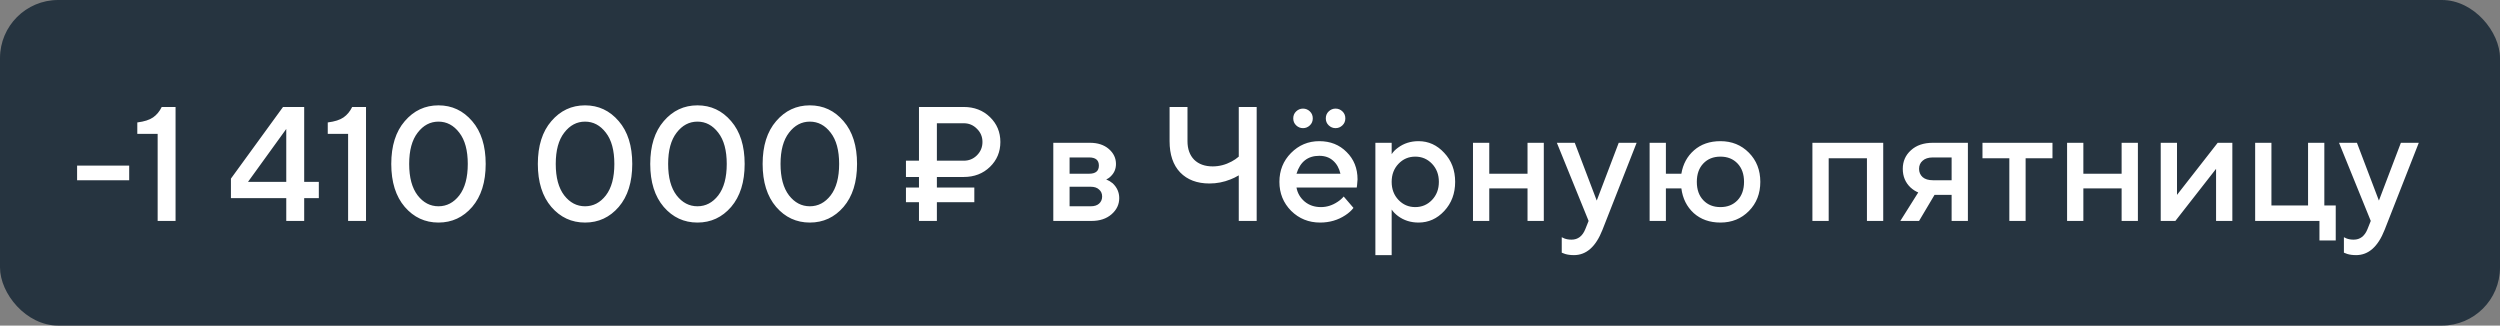
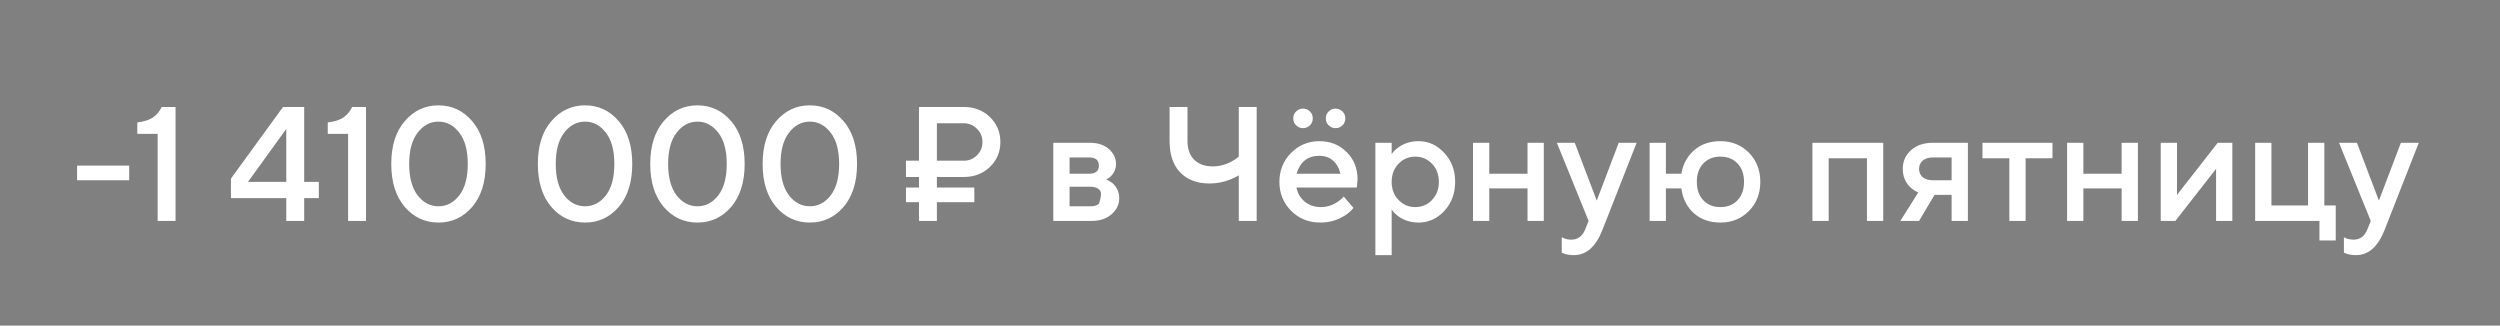
<svg xmlns="http://www.w3.org/2000/svg" width="215" height="28" viewBox="0 0 215 28" fill="none">
  <rect x="0" y="0" width="215" height="28" fill="#808080" stroke="none" />
-   <rect width="215" height="28" rx="5" fill="#263440" />
-   <path d="M6.63 15.5V14.24H11.11V15.5H6.63ZM13.558 19V11.51H11.808V10.53C12.406 10.455 12.858 10.311 13.166 10.096C13.474 9.881 13.722 9.583 13.908 9.2H15.098V19H13.558ZM19.86 17.04V15.36L24.34 9.2H26.16V15.64H27.419V17.04H26.16V19H24.619V17.04H19.86ZM21.329 15.64H24.619V11.09L21.329 15.64ZM29.937 19V11.51H28.187V10.53C28.785 10.455 29.237 10.311 29.545 10.096C29.853 9.881 30.101 9.583 30.287 9.2H31.477V19H29.937ZM39.501 16.802C39.986 16.167 40.229 15.267 40.229 14.1C40.229 12.933 39.986 12.037 39.501 11.412C39.016 10.777 38.418 10.46 37.709 10.46C37 10.46 36.402 10.777 35.917 11.412C35.432 12.037 35.189 12.933 35.189 14.1C35.189 15.267 35.432 16.167 35.917 16.802C36.402 17.427 37 17.74 37.709 17.74C38.418 17.74 39.016 17.427 39.501 16.802ZM40.607 17.796C39.832 18.692 38.866 19.14 37.709 19.14C36.552 19.14 35.586 18.692 34.811 17.796C34.036 16.891 33.649 15.659 33.649 14.1C33.649 12.541 34.036 11.314 34.811 10.418C35.586 9.513 36.552 9.06 37.709 9.06C38.866 9.06 39.832 9.513 40.607 10.418C41.382 11.314 41.769 12.541 41.769 14.1C41.769 15.659 41.382 16.891 40.607 17.796ZM52.106 16.802C52.592 16.167 52.834 15.267 52.834 14.1C52.834 12.933 52.592 12.037 52.106 11.412C51.621 10.777 51.024 10.46 50.314 10.46C49.605 10.46 49.008 10.777 48.522 11.412C48.037 12.037 47.794 12.933 47.794 14.1C47.794 15.267 48.037 16.167 48.522 16.802C49.008 17.427 49.605 17.74 50.314 17.74C51.024 17.74 51.621 17.427 52.106 16.802ZM53.212 17.796C52.438 18.692 51.472 19.14 50.314 19.14C49.157 19.14 48.191 18.692 47.416 17.796C46.642 16.891 46.254 15.659 46.254 14.1C46.254 12.541 46.642 11.314 47.416 10.418C48.191 9.513 49.157 9.06 50.314 9.06C51.472 9.06 52.438 9.513 53.212 10.418C53.987 11.314 54.374 12.541 54.374 14.1C54.374 15.659 53.987 16.891 53.212 17.796ZM61.772 16.802C62.258 16.167 62.5 15.267 62.5 14.1C62.5 12.933 62.258 12.037 61.772 11.412C61.287 10.777 60.69 10.46 59.98 10.46C59.271 10.46 58.674 10.777 58.188 11.412C57.703 12.037 57.46 12.933 57.46 14.1C57.46 15.267 57.703 16.167 58.188 16.802C58.674 17.427 59.271 17.74 59.98 17.74C60.69 17.74 61.287 17.427 61.772 16.802ZM62.878 17.796C62.104 18.692 61.138 19.14 59.98 19.14C58.823 19.14 57.857 18.692 57.082 17.796C56.308 16.891 55.92 15.659 55.92 14.1C55.92 12.541 56.308 11.314 57.082 10.418C57.857 9.513 58.823 9.06 59.98 9.06C61.138 9.06 62.104 9.513 62.878 10.418C63.653 11.314 64.04 12.541 64.04 14.1C64.04 15.659 63.653 16.891 62.878 17.796ZM71.438 16.802C71.924 16.167 72.166 15.267 72.166 14.1C72.166 12.933 71.924 12.037 71.438 11.412C70.953 10.777 70.356 10.46 69.646 10.46C68.937 10.46 68.34 10.777 67.854 11.412C67.369 12.037 67.126 12.933 67.126 14.1C67.126 15.267 67.369 16.167 67.854 16.802C68.34 17.427 68.937 17.74 69.646 17.74C70.356 17.74 70.953 17.427 71.438 16.802ZM72.544 17.796C71.77 18.692 70.804 19.14 69.646 19.14C68.489 19.14 67.523 18.692 66.748 17.796C65.974 16.891 65.586 15.659 65.586 14.1C65.586 12.541 65.974 11.314 66.748 10.418C67.523 9.513 68.489 9.06 69.646 9.06C70.804 9.06 71.77 9.513 72.544 10.418C73.319 11.314 73.706 12.541 73.706 14.1C73.706 15.659 73.319 16.891 72.544 17.796ZM80.572 13.82H82.882C83.33 13.82 83.708 13.666 84.016 13.358C84.333 13.041 84.492 12.658 84.492 12.21C84.492 11.762 84.333 11.384 84.016 11.076C83.708 10.759 83.33 10.6 82.882 10.6H80.572V13.82ZM79.032 19V17.39H77.912V16.13H79.032V15.22H77.912V13.82H79.032V9.2H82.882C83.787 9.2 84.538 9.489 85.136 10.068C85.733 10.647 86.032 11.361 86.032 12.21C86.032 13.059 85.733 13.773 85.136 14.352C84.538 14.931 83.787 15.22 82.882 15.22H80.572V16.13H83.792V17.39H80.572V19H79.032ZM90.584 19V12.28H93.734C94.406 12.28 94.947 12.457 95.358 12.812C95.768 13.167 95.974 13.596 95.974 14.1C95.974 14.511 95.834 14.856 95.553 15.136C95.432 15.267 95.292 15.365 95.133 15.43C95.339 15.514 95.525 15.626 95.694 15.766C96.067 16.121 96.254 16.545 96.254 17.04C96.254 17.581 96.034 18.043 95.596 18.426C95.157 18.809 94.583 19 93.874 19H90.584ZM91.984 17.74H93.803C94.112 17.74 94.35 17.665 94.517 17.516C94.695 17.357 94.784 17.152 94.784 16.9C94.784 16.648 94.695 16.447 94.517 16.298C94.35 16.139 94.112 16.06 93.803 16.06H91.984V17.74ZM91.984 14.94H93.663C94.224 14.94 94.504 14.707 94.504 14.24C94.504 13.773 94.224 13.54 93.663 13.54H91.984V14.94ZM106.534 19V15.08C106.282 15.229 106.044 15.346 105.82 15.43C105.242 15.663 104.64 15.78 104.014 15.78C102.95 15.78 102.11 15.463 101.494 14.828C100.888 14.193 100.584 13.297 100.584 12.14V9.2H102.124V12.14C102.124 12.812 102.316 13.344 102.698 13.736C103.09 14.119 103.622 14.31 104.294 14.31C104.854 14.31 105.396 14.17 105.918 13.89C106.133 13.778 106.338 13.638 106.534 13.47V9.2H108.074V19H106.534ZM115.559 16.9L116.399 17.88C116.221 18.113 115.988 18.323 115.699 18.51C115.064 18.93 114.341 19.14 113.529 19.14C112.549 19.14 111.718 18.804 111.037 18.132C110.365 17.451 110.029 16.62 110.029 15.64C110.029 14.66 110.36 13.834 111.023 13.162C111.695 12.481 112.507 12.14 113.459 12.14C114.411 12.14 115.195 12.453 115.811 13.078C116.436 13.694 116.749 14.478 116.749 15.43C116.749 15.514 116.735 15.682 116.707 15.934L116.679 16.13H111.499C111.583 16.606 111.816 17.007 112.199 17.334C112.581 17.651 113.048 17.81 113.599 17.81C114.103 17.81 114.579 17.661 115.027 17.362C115.232 17.231 115.409 17.077 115.559 16.9ZM111.499 14.94H115.279C115.167 14.464 114.957 14.091 114.649 13.82C114.341 13.54 113.944 13.4 113.459 13.4C112.469 13.4 111.816 13.913 111.499 14.94ZM111.471 10.782C111.303 10.623 111.219 10.423 111.219 10.18C111.219 9.937 111.303 9.737 111.471 9.578C111.639 9.419 111.835 9.34 112.059 9.34C112.283 9.34 112.479 9.419 112.647 9.578C112.815 9.737 112.899 9.937 112.899 10.18C112.899 10.423 112.815 10.623 112.647 10.782C112.479 10.941 112.283 11.02 112.059 11.02C111.835 11.02 111.639 10.941 111.471 10.782ZM114.271 10.782C114.103 10.623 114.019 10.423 114.019 10.18C114.019 9.937 114.103 9.737 114.271 9.578C114.439 9.419 114.635 9.34 114.859 9.34C115.083 9.34 115.279 9.419 115.447 9.578C115.615 9.737 115.699 9.937 115.699 10.18C115.699 10.423 115.615 10.623 115.447 10.782C115.279 10.941 115.083 11.02 114.859 11.02C114.635 11.02 114.439 10.941 114.271 10.782ZM118.283 21.94V12.28H119.683V13.26C119.813 13.055 119.995 12.868 120.229 12.7C120.733 12.327 121.321 12.14 121.993 12.14C122.851 12.14 123.589 12.476 124.205 13.148C124.83 13.811 125.143 14.641 125.143 15.64C125.143 16.639 124.83 17.474 124.205 18.146C123.589 18.809 122.851 19.14 121.993 19.14C121.321 19.14 120.733 18.953 120.229 18.58C119.995 18.403 119.813 18.216 119.683 18.02V21.94H118.283ZM120.271 17.194C120.663 17.605 121.143 17.81 121.713 17.81C122.282 17.81 122.763 17.605 123.155 17.194C123.547 16.783 123.743 16.265 123.743 15.64C123.743 15.015 123.547 14.497 123.155 14.086C122.763 13.675 122.282 13.47 121.713 13.47C121.143 13.47 120.663 13.675 120.271 14.086C119.879 14.497 119.683 15.015 119.683 15.64C119.683 16.265 119.879 16.783 120.271 17.194ZM126.677 19V12.28H128.077V14.94H131.367V12.28H132.767V19H131.367V16.2H128.077V19H126.677ZM134.31 21.73V20.4C134.347 20.419 134.427 20.456 134.548 20.512C134.725 20.577 134.926 20.61 135.15 20.61C135.701 20.61 136.097 20.307 136.34 19.7L136.62 19L133.89 12.28H135.43L137.32 17.25L139.21 12.28H140.75L137.81 19.77C137.241 21.217 136.424 21.94 135.36 21.94C135.071 21.94 134.819 21.907 134.604 21.842L134.31 21.73ZM141.867 19V12.28H143.267V14.94H144.597C144.737 14.109 145.101 13.437 145.689 12.924C146.286 12.401 147.042 12.14 147.957 12.14C148.937 12.14 149.753 12.471 150.407 13.134C151.06 13.797 151.387 14.632 151.387 15.64C151.387 16.648 151.06 17.483 150.407 18.146C149.753 18.809 148.937 19.14 147.957 19.14C147.033 19.14 146.267 18.869 145.661 18.328C145.063 17.777 144.709 17.068 144.597 16.2H143.267V19H141.867ZM146.487 17.222C146.86 17.614 147.35 17.81 147.957 17.81C148.563 17.81 149.053 17.614 149.427 17.222C149.8 16.83 149.987 16.303 149.987 15.64C149.987 14.977 149.8 14.45 149.427 14.058C149.053 13.666 148.563 13.47 147.957 13.47C147.35 13.47 146.86 13.666 146.487 14.058C146.113 14.45 145.927 14.977 145.927 15.64C145.927 16.303 146.113 16.83 146.487 17.222ZM155.867 19V12.28H161.957V19H160.557V13.61H157.267V19H155.867ZM163.429 19L164.969 16.55C164.736 16.457 164.512 16.312 164.297 16.116C163.859 15.696 163.639 15.164 163.639 14.52C163.639 13.876 163.873 13.344 164.339 12.924C164.806 12.495 165.436 12.28 166.229 12.28H169.239V19H167.839V16.76H166.369L165.039 19H163.429ZM166.229 15.5H167.839V13.54H166.229C165.847 13.54 165.553 13.633 165.347 13.82C165.142 13.997 165.039 14.231 165.039 14.52C165.039 14.809 165.142 15.047 165.347 15.234C165.553 15.411 165.847 15.5 166.229 15.5ZM172.803 19V13.61H170.493V12.28H176.513V13.61H174.203V19H172.803ZM177.769 19V12.28H179.169V14.94H182.459V12.28H183.859V19H182.459V16.2H179.169V19H177.769ZM185.822 19V12.28H187.222V16.76L190.722 12.28H191.982V19H190.582V14.52L187.082 19H185.822ZM193.943 19V12.28H195.343V17.67H198.493V12.28H199.893V17.67H200.873V20.68H199.473V19H193.943ZM201.576 21.73V20.4C201.613 20.419 201.692 20.456 201.814 20.512C201.991 20.577 202.192 20.61 202.416 20.61C202.966 20.61 203.363 20.307 203.606 19.7L203.886 19L201.156 12.28H202.696L204.586 17.25L206.476 12.28H208.016L205.076 19.77C204.506 21.217 203.69 21.94 202.626 21.94C202.336 21.94 202.084 21.907 201.87 21.842L201.576 21.73Z" fill="white" />
+   <path d="M6.63 15.5V14.24H11.11V15.5H6.63ZM13.558 19V11.51H11.808V10.53C12.406 10.455 12.858 10.311 13.166 10.096C13.474 9.881 13.722 9.583 13.908 9.2H15.098V19H13.558ZM19.86 17.04V15.36L24.34 9.2H26.16V15.64H27.419V17.04H26.16V19H24.619V17.04H19.86ZM21.329 15.64H24.619V11.09L21.329 15.64ZM29.937 19V11.51H28.187V10.53C28.785 10.455 29.237 10.311 29.545 10.096C29.853 9.881 30.101 9.583 30.287 9.2H31.477V19H29.937ZM39.501 16.802C39.986 16.167 40.229 15.267 40.229 14.1C40.229 12.933 39.986 12.037 39.501 11.412C39.016 10.777 38.418 10.46 37.709 10.46C37 10.46 36.402 10.777 35.917 11.412C35.432 12.037 35.189 12.933 35.189 14.1C35.189 15.267 35.432 16.167 35.917 16.802C36.402 17.427 37 17.74 37.709 17.74C38.418 17.74 39.016 17.427 39.501 16.802ZM40.607 17.796C39.832 18.692 38.866 19.14 37.709 19.14C36.552 19.14 35.586 18.692 34.811 17.796C34.036 16.891 33.649 15.659 33.649 14.1C33.649 12.541 34.036 11.314 34.811 10.418C35.586 9.513 36.552 9.06 37.709 9.06C38.866 9.06 39.832 9.513 40.607 10.418C41.382 11.314 41.769 12.541 41.769 14.1C41.769 15.659 41.382 16.891 40.607 17.796ZM52.106 16.802C52.592 16.167 52.834 15.267 52.834 14.1C52.834 12.933 52.592 12.037 52.106 11.412C51.621 10.777 51.024 10.46 50.314 10.46C49.605 10.46 49.008 10.777 48.522 11.412C48.037 12.037 47.794 12.933 47.794 14.1C47.794 15.267 48.037 16.167 48.522 16.802C49.008 17.427 49.605 17.74 50.314 17.74C51.024 17.74 51.621 17.427 52.106 16.802ZM53.212 17.796C52.438 18.692 51.472 19.14 50.314 19.14C49.157 19.14 48.191 18.692 47.416 17.796C46.642 16.891 46.254 15.659 46.254 14.1C46.254 12.541 46.642 11.314 47.416 10.418C48.191 9.513 49.157 9.06 50.314 9.06C51.472 9.06 52.438 9.513 53.212 10.418C53.987 11.314 54.374 12.541 54.374 14.1C54.374 15.659 53.987 16.891 53.212 17.796ZM61.772 16.802C62.258 16.167 62.5 15.267 62.5 14.1C62.5 12.933 62.258 12.037 61.772 11.412C61.287 10.777 60.69 10.46 59.98 10.46C59.271 10.46 58.674 10.777 58.188 11.412C57.703 12.037 57.46 12.933 57.46 14.1C57.46 15.267 57.703 16.167 58.188 16.802C58.674 17.427 59.271 17.74 59.98 17.74C60.69 17.74 61.287 17.427 61.772 16.802ZM62.878 17.796C62.104 18.692 61.138 19.14 59.98 19.14C58.823 19.14 57.857 18.692 57.082 17.796C56.308 16.891 55.92 15.659 55.92 14.1C55.92 12.541 56.308 11.314 57.082 10.418C57.857 9.513 58.823 9.06 59.98 9.06C61.138 9.06 62.104 9.513 62.878 10.418C63.653 11.314 64.04 12.541 64.04 14.1C64.04 15.659 63.653 16.891 62.878 17.796ZM71.438 16.802C71.924 16.167 72.166 15.267 72.166 14.1C72.166 12.933 71.924 12.037 71.438 11.412C70.953 10.777 70.356 10.46 69.646 10.46C68.937 10.46 68.34 10.777 67.854 11.412C67.369 12.037 67.126 12.933 67.126 14.1C67.126 15.267 67.369 16.167 67.854 16.802C68.34 17.427 68.937 17.74 69.646 17.74C70.356 17.74 70.953 17.427 71.438 16.802ZM72.544 17.796C71.77 18.692 70.804 19.14 69.646 19.14C68.489 19.14 67.523 18.692 66.748 17.796C65.974 16.891 65.586 15.659 65.586 14.1C65.586 12.541 65.974 11.314 66.748 10.418C67.523 9.513 68.489 9.06 69.646 9.06C70.804 9.06 71.77 9.513 72.544 10.418C73.319 11.314 73.706 12.541 73.706 14.1C73.706 15.659 73.319 16.891 72.544 17.796ZM80.572 13.82H82.882C83.33 13.82 83.708 13.666 84.016 13.358C84.333 13.041 84.492 12.658 84.492 12.21C84.492 11.762 84.333 11.384 84.016 11.076C83.708 10.759 83.33 10.6 82.882 10.6H80.572V13.82ZM79.032 19V17.39H77.912V16.13H79.032V15.22H77.912V13.82H79.032V9.2H82.882C83.787 9.2 84.538 9.489 85.136 10.068C85.733 10.647 86.032 11.361 86.032 12.21C86.032 13.059 85.733 13.773 85.136 14.352C84.538 14.931 83.787 15.22 82.882 15.22H80.572V16.13H83.792V17.39H80.572V19H79.032ZM90.584 19V12.28H93.734C94.406 12.28 94.947 12.457 95.358 12.812C95.768 13.167 95.974 13.596 95.974 14.1C95.974 14.511 95.834 14.856 95.553 15.136C95.432 15.267 95.292 15.365 95.133 15.43C95.339 15.514 95.525 15.626 95.694 15.766C96.067 16.121 96.254 16.545 96.254 17.04C96.254 17.581 96.034 18.043 95.596 18.426C95.157 18.809 94.583 19 93.874 19H90.584ZM91.984 17.74H93.803C94.112 17.74 94.35 17.665 94.517 17.516C94.784 16.648 94.695 16.447 94.517 16.298C94.35 16.139 94.112 16.06 93.803 16.06H91.984V17.74ZM91.984 14.94H93.663C94.224 14.94 94.504 14.707 94.504 14.24C94.504 13.773 94.224 13.54 93.663 13.54H91.984V14.94ZM106.534 19V15.08C106.282 15.229 106.044 15.346 105.82 15.43C105.242 15.663 104.64 15.78 104.014 15.78C102.95 15.78 102.11 15.463 101.494 14.828C100.888 14.193 100.584 13.297 100.584 12.14V9.2H102.124V12.14C102.124 12.812 102.316 13.344 102.698 13.736C103.09 14.119 103.622 14.31 104.294 14.31C104.854 14.31 105.396 14.17 105.918 13.89C106.133 13.778 106.338 13.638 106.534 13.47V9.2H108.074V19H106.534ZM115.559 16.9L116.399 17.88C116.221 18.113 115.988 18.323 115.699 18.51C115.064 18.93 114.341 19.14 113.529 19.14C112.549 19.14 111.718 18.804 111.037 18.132C110.365 17.451 110.029 16.62 110.029 15.64C110.029 14.66 110.36 13.834 111.023 13.162C111.695 12.481 112.507 12.14 113.459 12.14C114.411 12.14 115.195 12.453 115.811 13.078C116.436 13.694 116.749 14.478 116.749 15.43C116.749 15.514 116.735 15.682 116.707 15.934L116.679 16.13H111.499C111.583 16.606 111.816 17.007 112.199 17.334C112.581 17.651 113.048 17.81 113.599 17.81C114.103 17.81 114.579 17.661 115.027 17.362C115.232 17.231 115.409 17.077 115.559 16.9ZM111.499 14.94H115.279C115.167 14.464 114.957 14.091 114.649 13.82C114.341 13.54 113.944 13.4 113.459 13.4C112.469 13.4 111.816 13.913 111.499 14.94ZM111.471 10.782C111.303 10.623 111.219 10.423 111.219 10.18C111.219 9.937 111.303 9.737 111.471 9.578C111.639 9.419 111.835 9.34 112.059 9.34C112.283 9.34 112.479 9.419 112.647 9.578C112.815 9.737 112.899 9.937 112.899 10.18C112.899 10.423 112.815 10.623 112.647 10.782C112.479 10.941 112.283 11.02 112.059 11.02C111.835 11.02 111.639 10.941 111.471 10.782ZM114.271 10.782C114.103 10.623 114.019 10.423 114.019 10.18C114.019 9.937 114.103 9.737 114.271 9.578C114.439 9.419 114.635 9.34 114.859 9.34C115.083 9.34 115.279 9.419 115.447 9.578C115.615 9.737 115.699 9.937 115.699 10.18C115.699 10.423 115.615 10.623 115.447 10.782C115.279 10.941 115.083 11.02 114.859 11.02C114.635 11.02 114.439 10.941 114.271 10.782ZM118.283 21.94V12.28H119.683V13.26C119.813 13.055 119.995 12.868 120.229 12.7C120.733 12.327 121.321 12.14 121.993 12.14C122.851 12.14 123.589 12.476 124.205 13.148C124.83 13.811 125.143 14.641 125.143 15.64C125.143 16.639 124.83 17.474 124.205 18.146C123.589 18.809 122.851 19.14 121.993 19.14C121.321 19.14 120.733 18.953 120.229 18.58C119.995 18.403 119.813 18.216 119.683 18.02V21.94H118.283ZM120.271 17.194C120.663 17.605 121.143 17.81 121.713 17.81C122.282 17.81 122.763 17.605 123.155 17.194C123.547 16.783 123.743 16.265 123.743 15.64C123.743 15.015 123.547 14.497 123.155 14.086C122.763 13.675 122.282 13.47 121.713 13.47C121.143 13.47 120.663 13.675 120.271 14.086C119.879 14.497 119.683 15.015 119.683 15.64C119.683 16.265 119.879 16.783 120.271 17.194ZM126.677 19V12.28H128.077V14.94H131.367V12.28H132.767V19H131.367V16.2H128.077V19H126.677ZM134.31 21.73V20.4C134.347 20.419 134.427 20.456 134.548 20.512C134.725 20.577 134.926 20.61 135.15 20.61C135.701 20.61 136.097 20.307 136.34 19.7L136.62 19L133.89 12.28H135.43L137.32 17.25L139.21 12.28H140.75L137.81 19.77C137.241 21.217 136.424 21.94 135.36 21.94C135.071 21.94 134.819 21.907 134.604 21.842L134.31 21.73ZM141.867 19V12.28H143.267V14.94H144.597C144.737 14.109 145.101 13.437 145.689 12.924C146.286 12.401 147.042 12.14 147.957 12.14C148.937 12.14 149.753 12.471 150.407 13.134C151.06 13.797 151.387 14.632 151.387 15.64C151.387 16.648 151.06 17.483 150.407 18.146C149.753 18.809 148.937 19.14 147.957 19.14C147.033 19.14 146.267 18.869 145.661 18.328C145.063 17.777 144.709 17.068 144.597 16.2H143.267V19H141.867ZM146.487 17.222C146.86 17.614 147.35 17.81 147.957 17.81C148.563 17.81 149.053 17.614 149.427 17.222C149.8 16.83 149.987 16.303 149.987 15.64C149.987 14.977 149.8 14.45 149.427 14.058C149.053 13.666 148.563 13.47 147.957 13.47C147.35 13.47 146.86 13.666 146.487 14.058C146.113 14.45 145.927 14.977 145.927 15.64C145.927 16.303 146.113 16.83 146.487 17.222ZM155.867 19V12.28H161.957V19H160.557V13.61H157.267V19H155.867ZM163.429 19L164.969 16.55C164.736 16.457 164.512 16.312 164.297 16.116C163.859 15.696 163.639 15.164 163.639 14.52C163.639 13.876 163.873 13.344 164.339 12.924C164.806 12.495 165.436 12.28 166.229 12.28H169.239V19H167.839V16.76H166.369L165.039 19H163.429ZM166.229 15.5H167.839V13.54H166.229C165.847 13.54 165.553 13.633 165.347 13.82C165.142 13.997 165.039 14.231 165.039 14.52C165.039 14.809 165.142 15.047 165.347 15.234C165.553 15.411 165.847 15.5 166.229 15.5ZM172.803 19V13.61H170.493V12.28H176.513V13.61H174.203V19H172.803ZM177.769 19V12.28H179.169V14.94H182.459V12.28H183.859V19H182.459V16.2H179.169V19H177.769ZM185.822 19V12.28H187.222V16.76L190.722 12.28H191.982V19H190.582V14.52L187.082 19H185.822ZM193.943 19V12.28H195.343V17.67H198.493V12.28H199.893V17.67H200.873V20.68H199.473V19H193.943ZM201.576 21.73V20.4C201.613 20.419 201.692 20.456 201.814 20.512C201.991 20.577 202.192 20.61 202.416 20.61C202.966 20.61 203.363 20.307 203.606 19.7L203.886 19L201.156 12.28H202.696L204.586 17.25L206.476 12.28H208.016L205.076 19.77C204.506 21.217 203.69 21.94 202.626 21.94C202.336 21.94 202.084 21.907 201.87 21.842L201.576 21.73Z" fill="white" />
</svg>